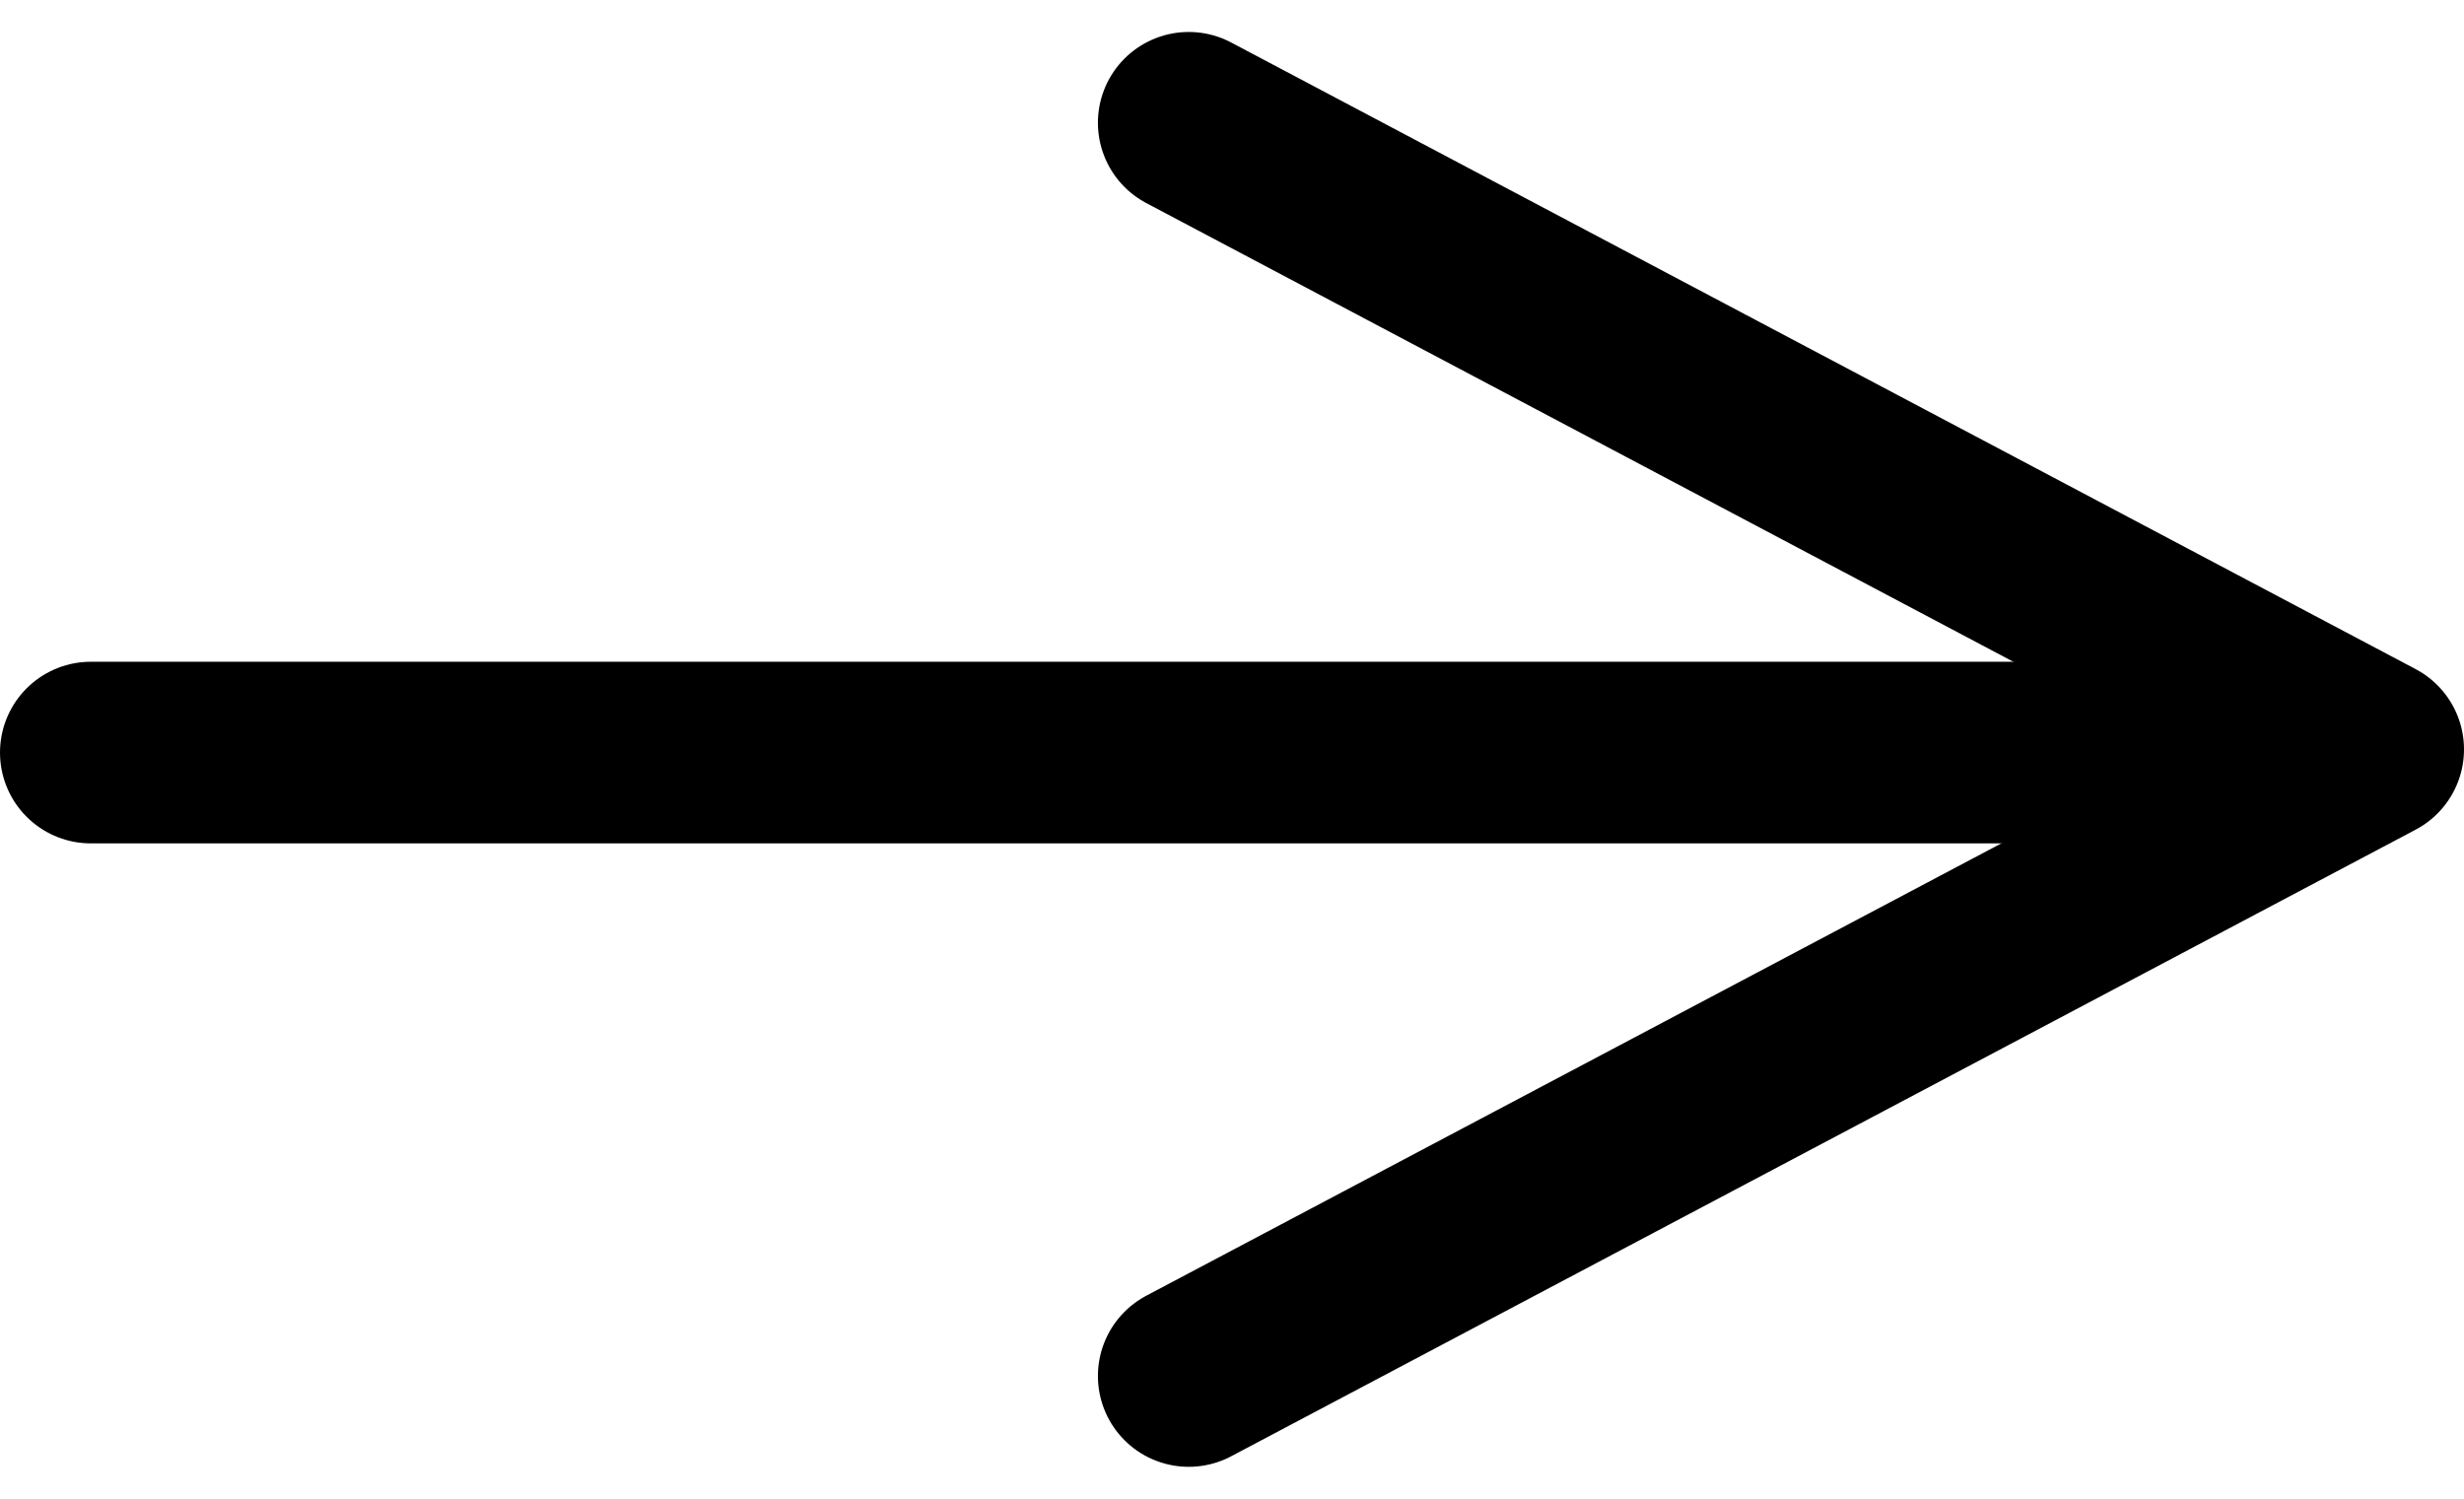
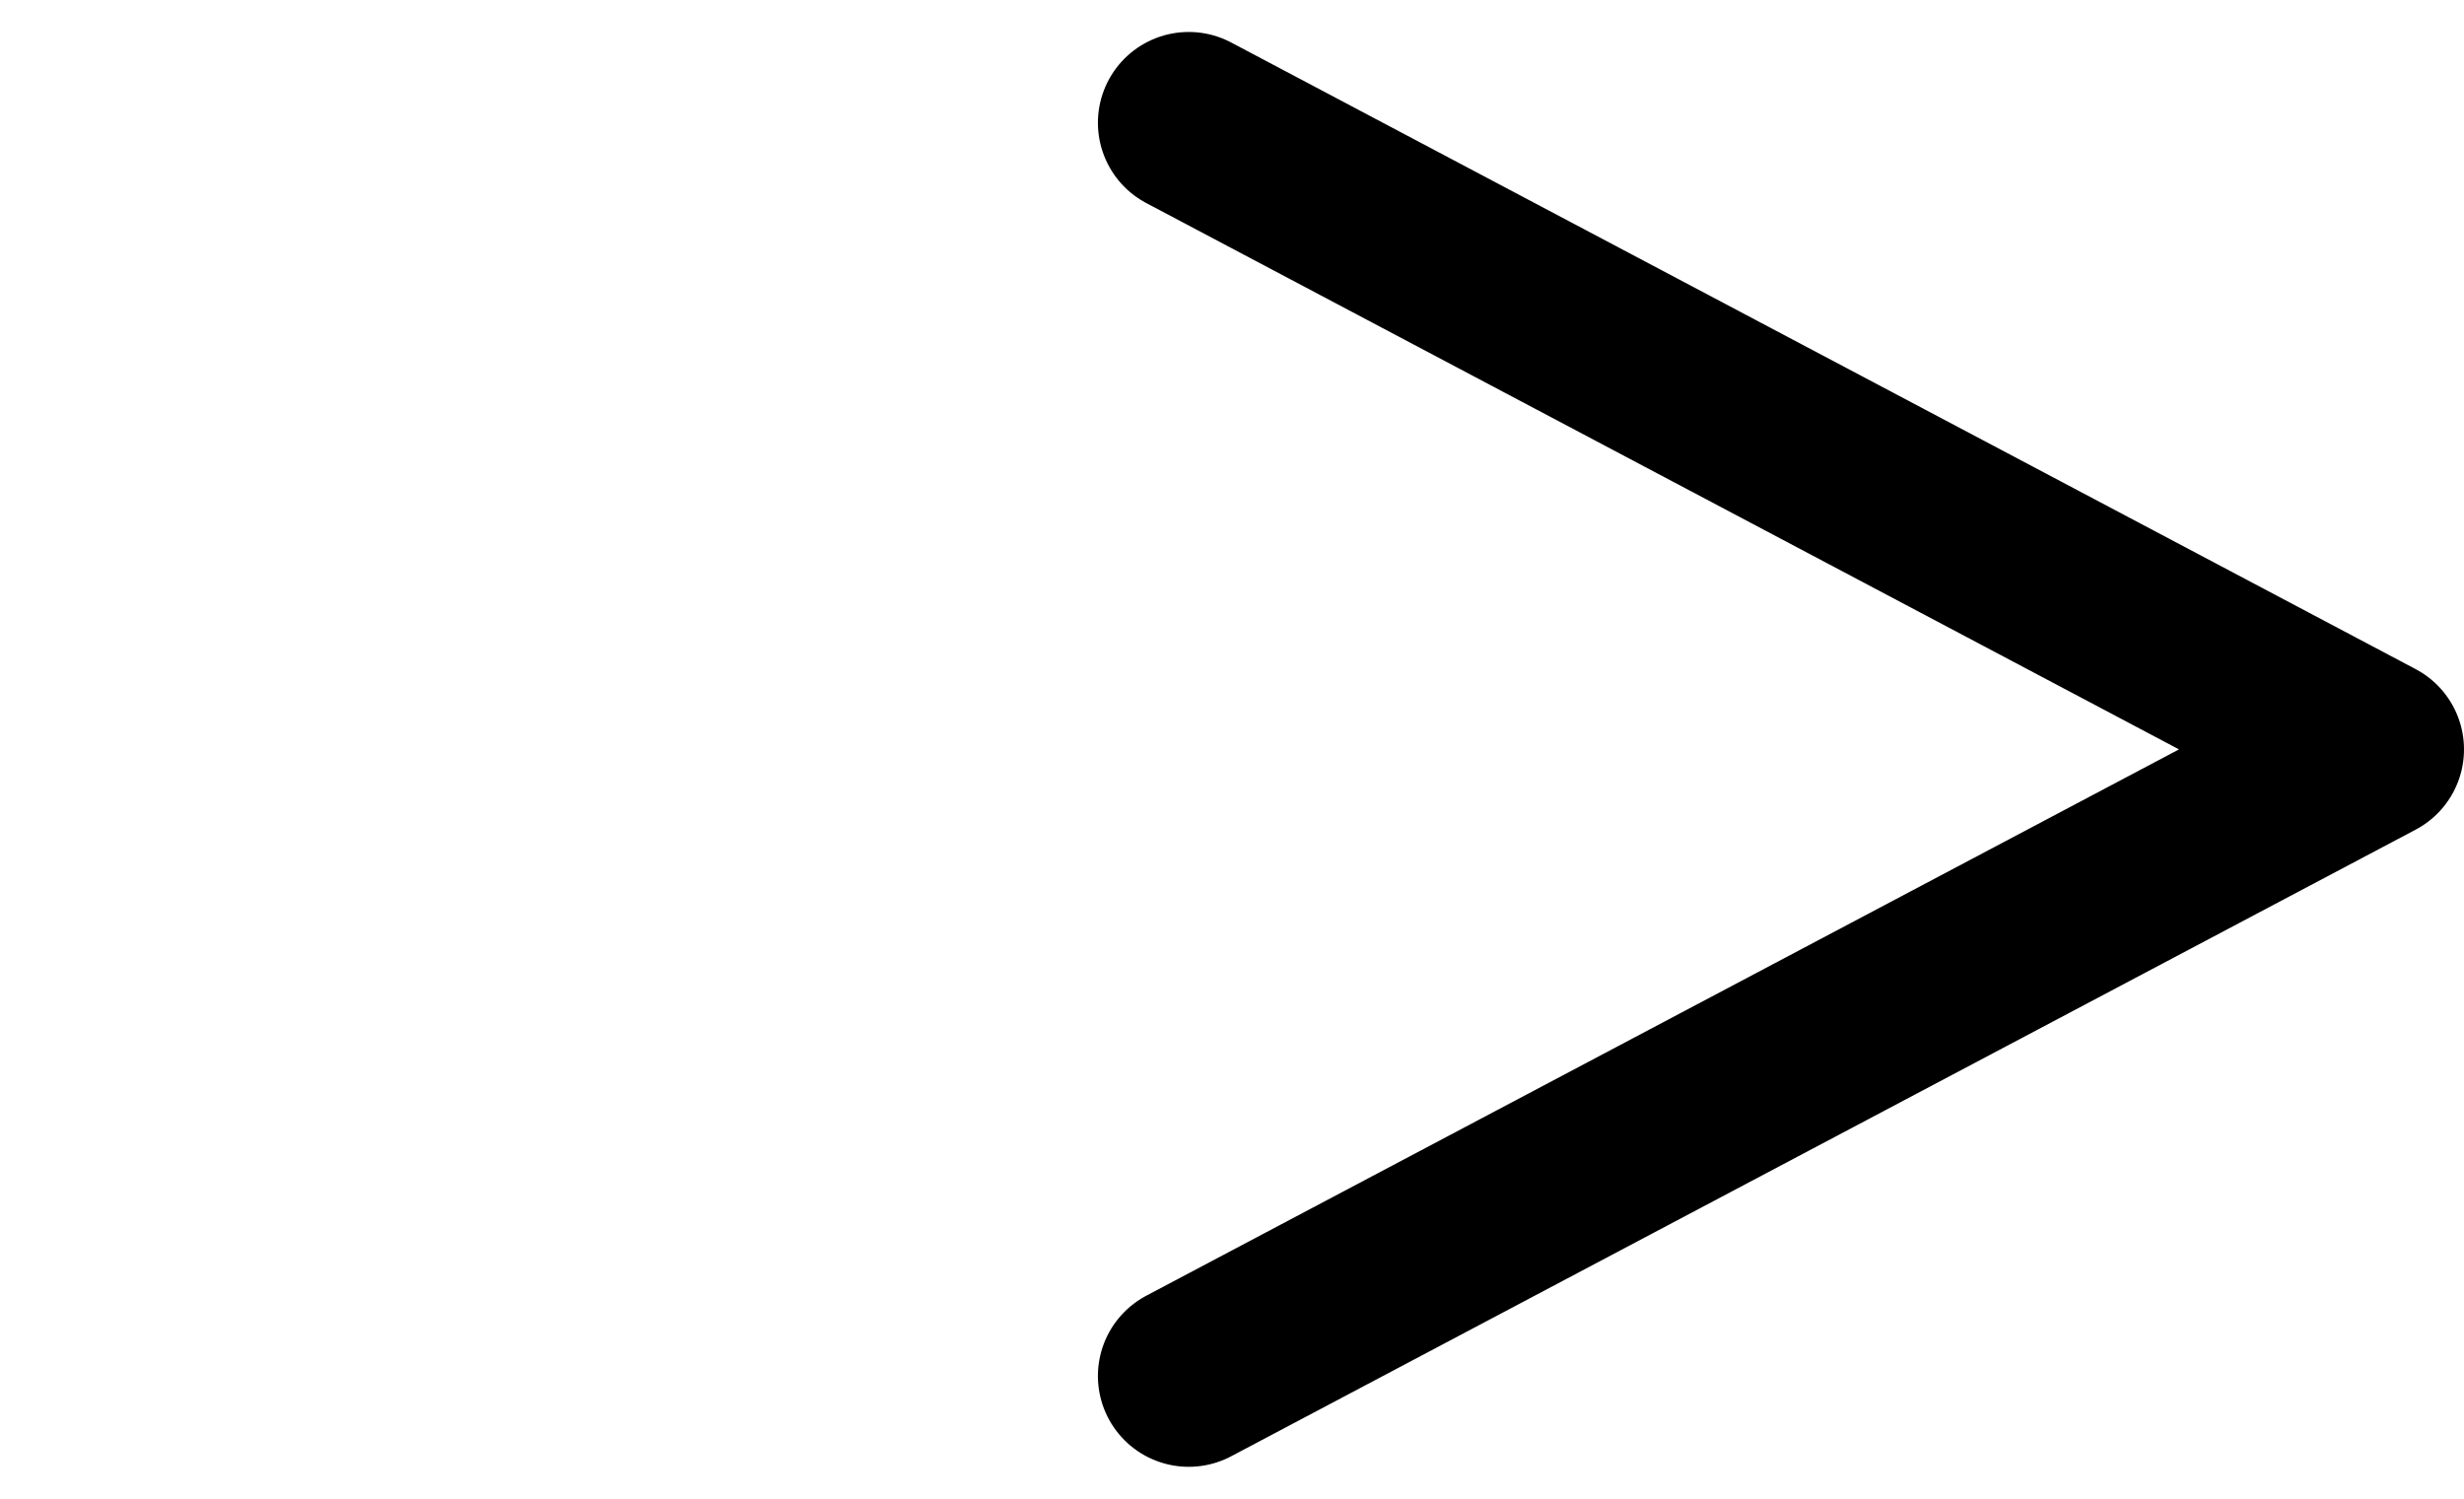
<svg xmlns="http://www.w3.org/2000/svg" width="27.131" height="16.51" viewBox="0 0 27.131 16.51">
  <defs>
    <style>.a,.b{fill:none;stroke:#000;stroke-linecap:round;stroke-width:2px;}.b{stroke-linejoin:round;}</style>
  </defs>
  <g transform="translate(1 1.352)">
-     <line class="a" x2="24.535" transform="translate(24.535 6.935) rotate(-180)" />
    <path class="b" d="M0,13.042,6.9,0l6.9,13.042" transform="translate(25.131 0) rotate(90)" />
  </g>
</svg>